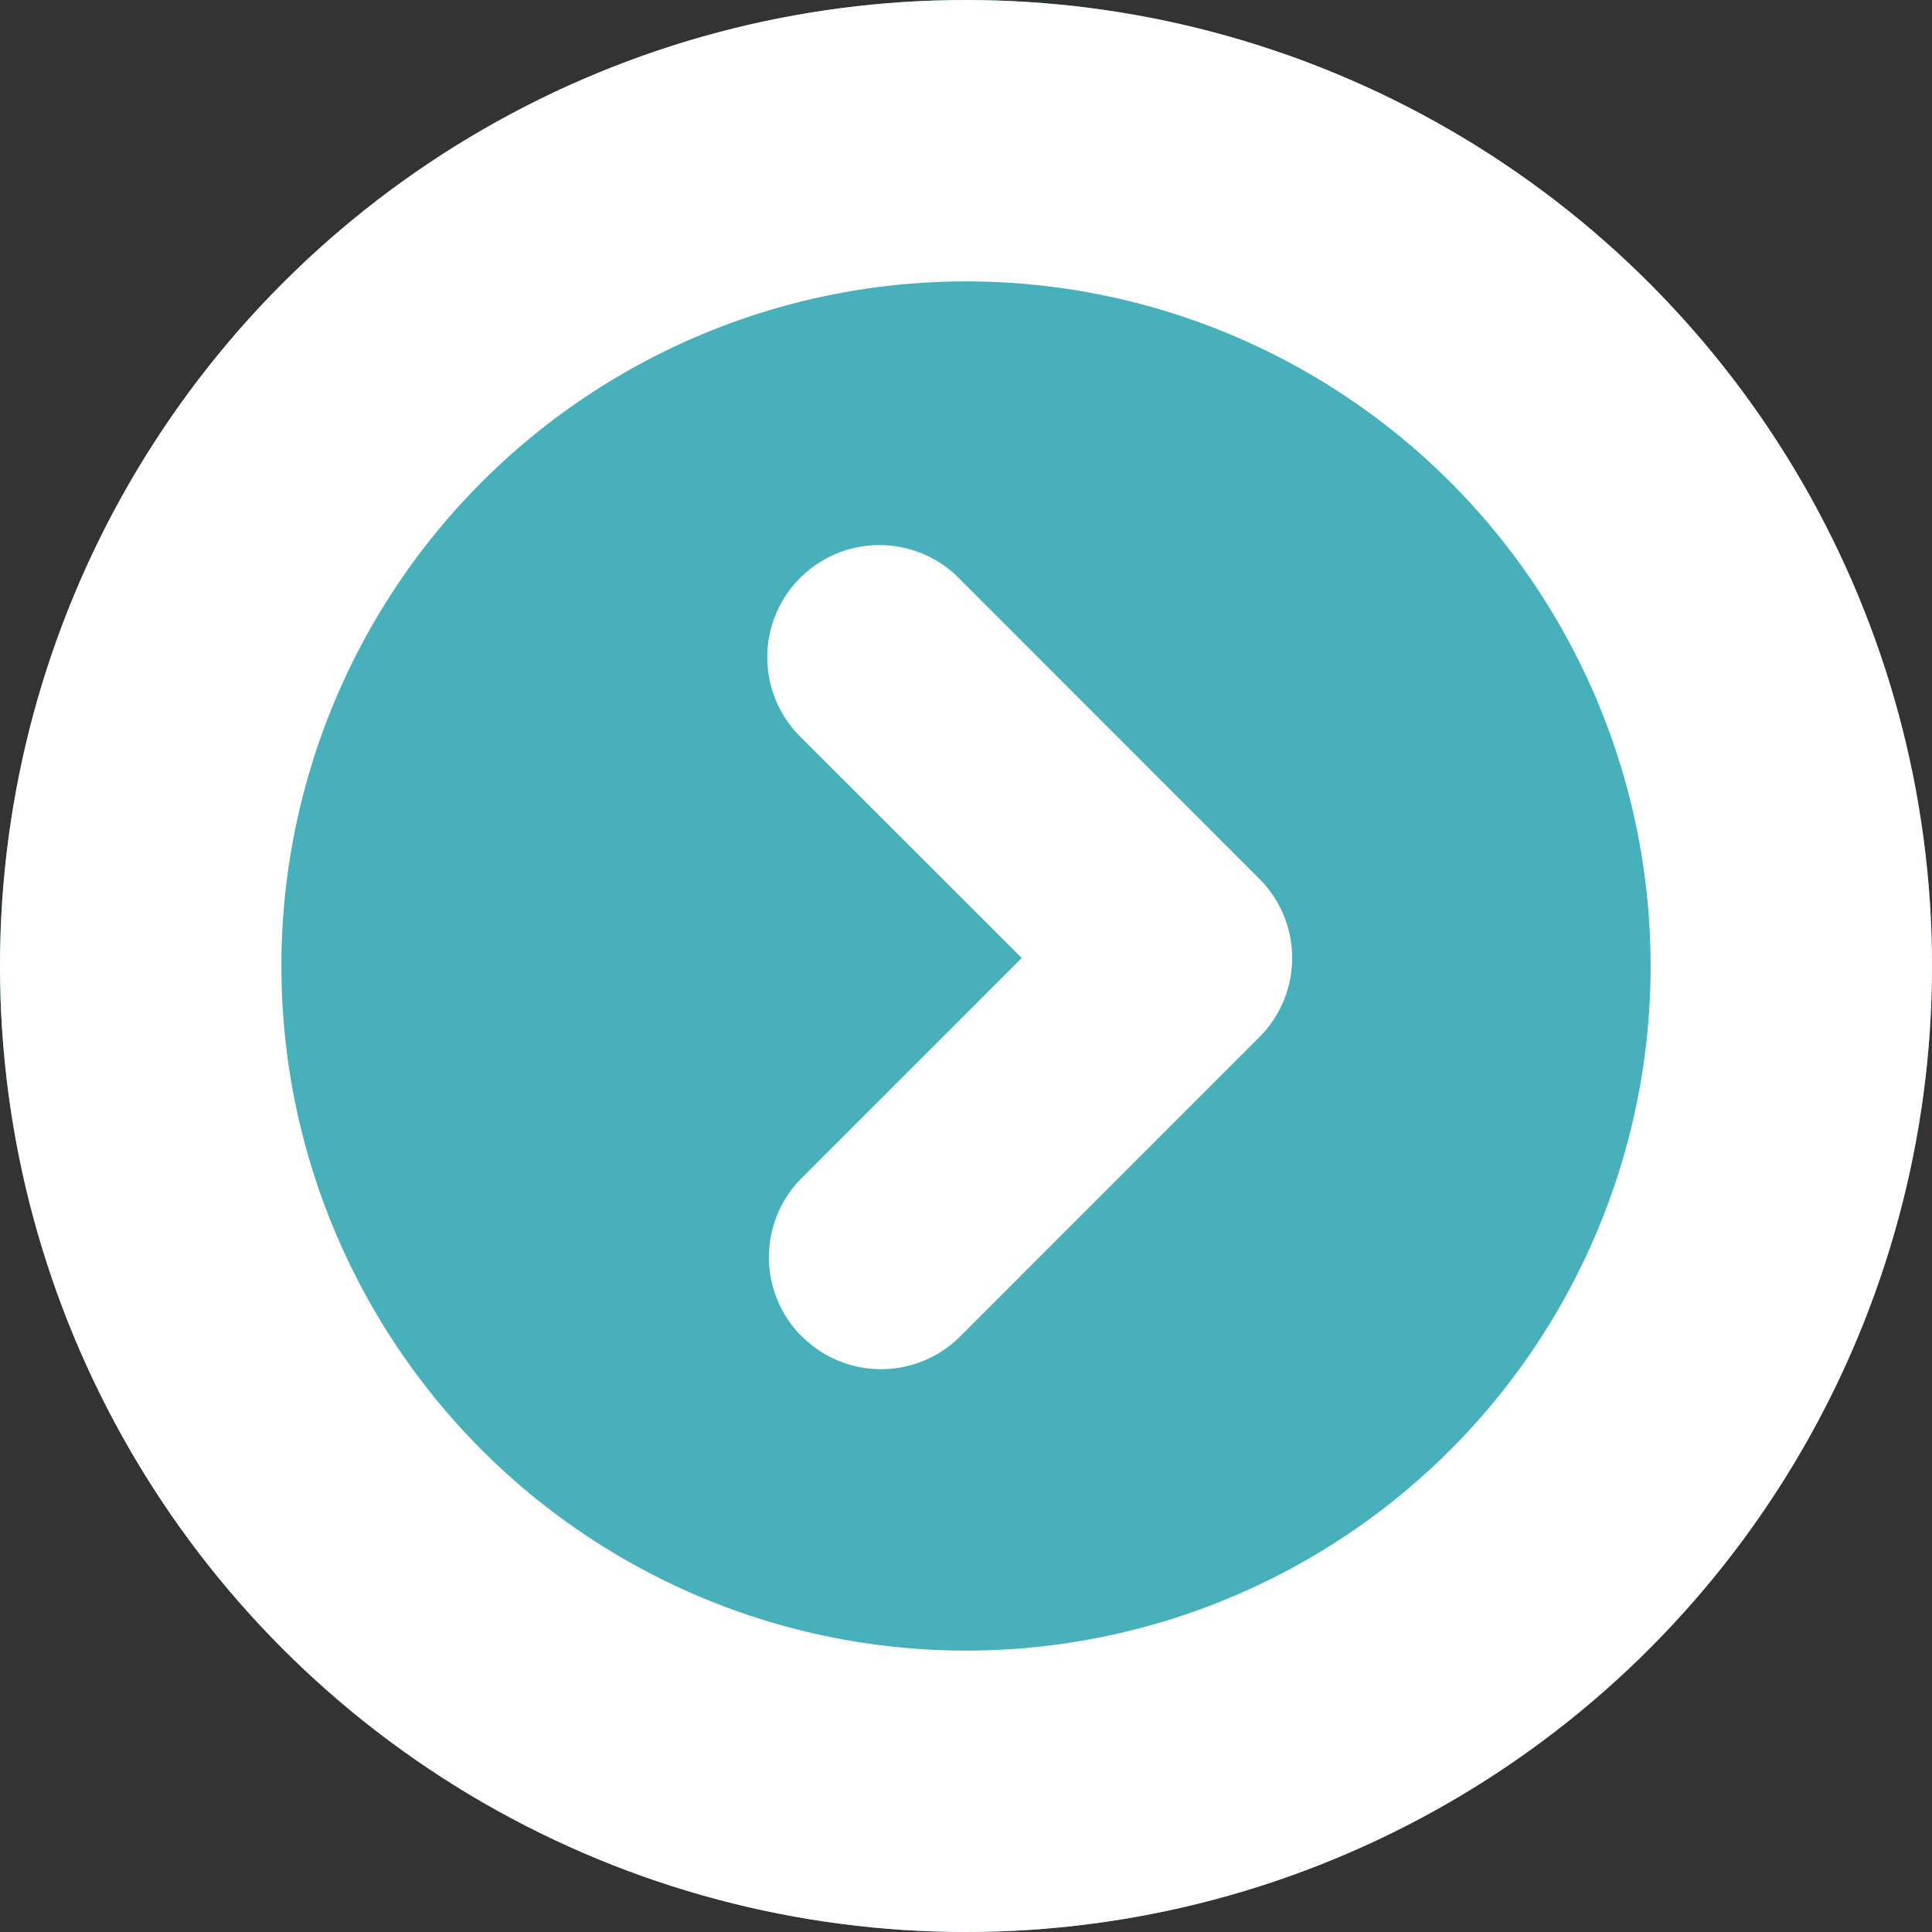
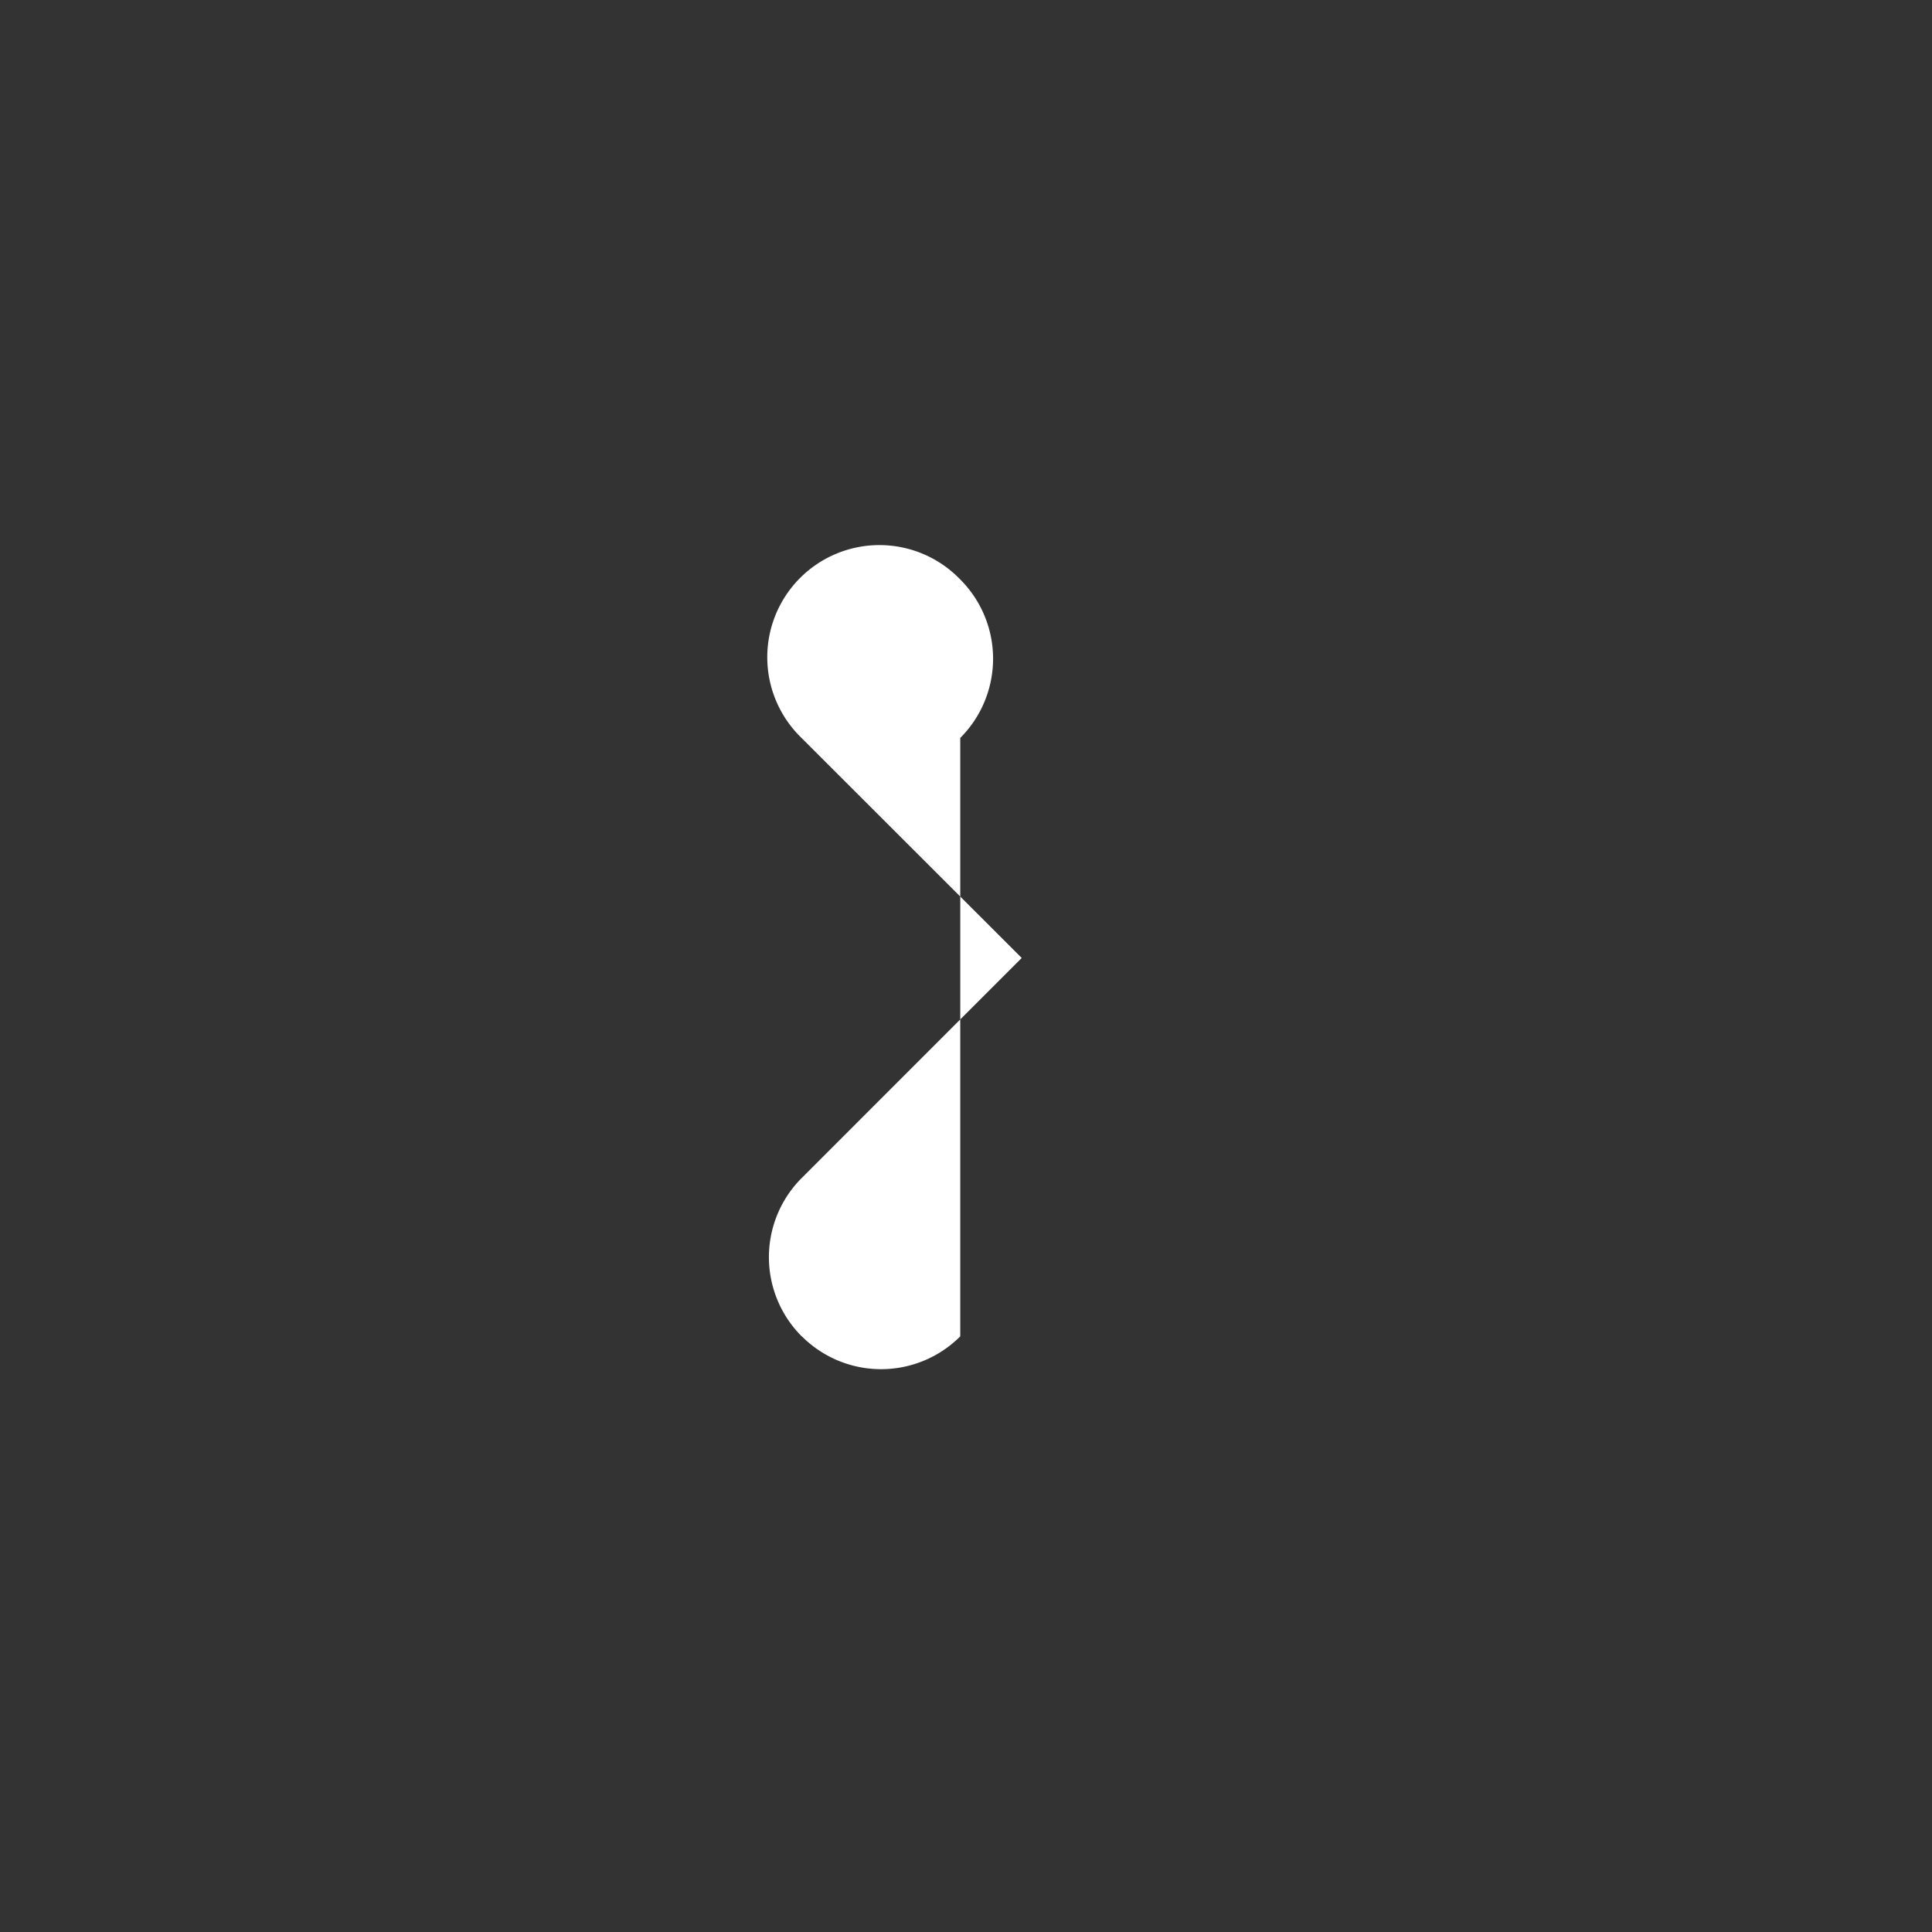
<svg xmlns="http://www.w3.org/2000/svg" width="34.33" height="34.33" viewBox="0 0 34.33 34.33">
  <rect x="0" y="0" width="34.33" height="34.33" fill="#333333" stroke="none" />
  <g transform="translate(-716 -757)">
    <g transform="translate(716 757)" fill="#47b0ba" stroke="#fff" stroke-width="5">
-       <circle cx="17.165" cy="17.165" r="17.165" stroke="none" />
-       <circle cx="17.165" cy="17.165" r="14.665" fill="none" />
-     </g>
+       </g>
    <g transform="translate(729.663 766.715)">
-       <path d="M.583,14.031a1.989,1.989,0,0,1,0-2.814l3.909-3.91L.582,3.4A1.993,1.993,0,1,1,3.4.582L8.714,5.9a1.99,1.99,0,0,1,0,2.815L3.4,14.031a1.989,1.989,0,0,1-2.814,0Z" fill="#fff" />
+       <path d="M.583,14.031a1.989,1.989,0,0,1,0-2.814l3.909-3.91L.582,3.4A1.993,1.993,0,1,1,3.4.582a1.99,1.99,0,0,1,0,2.815L3.4,14.031a1.989,1.989,0,0,1-2.814,0Z" fill="#fff" />
    </g>
  </g>
</svg>